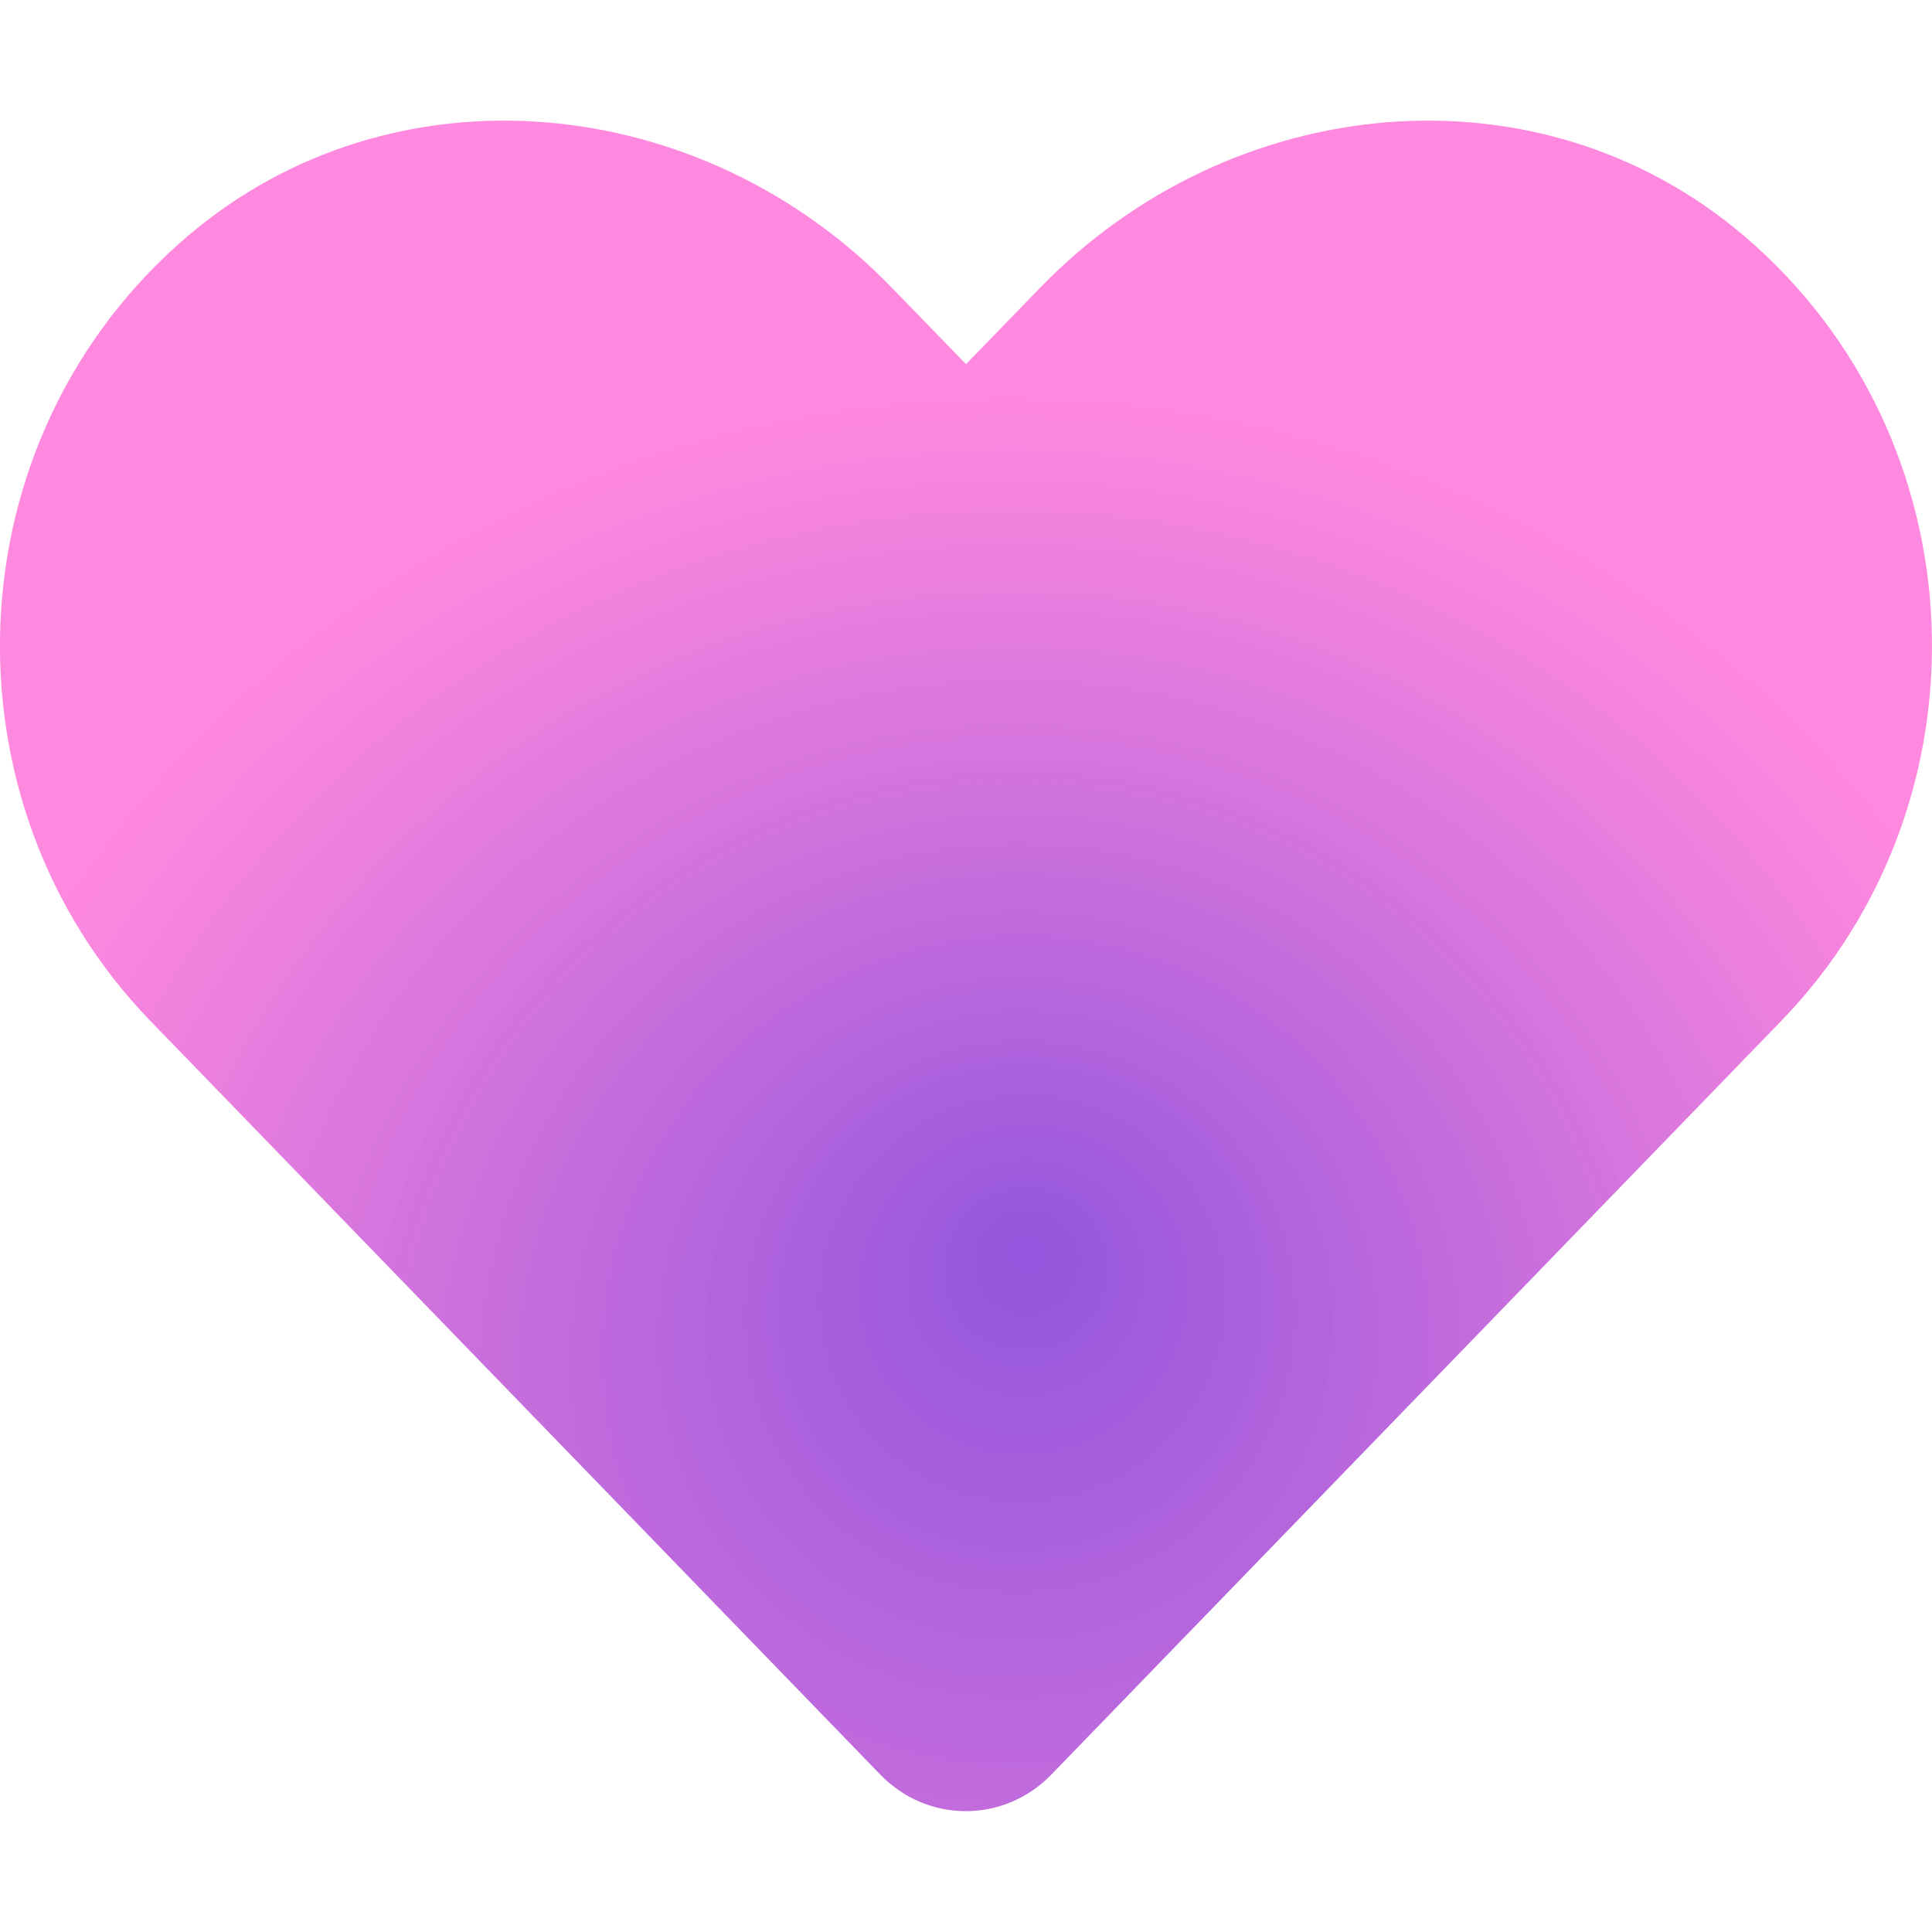
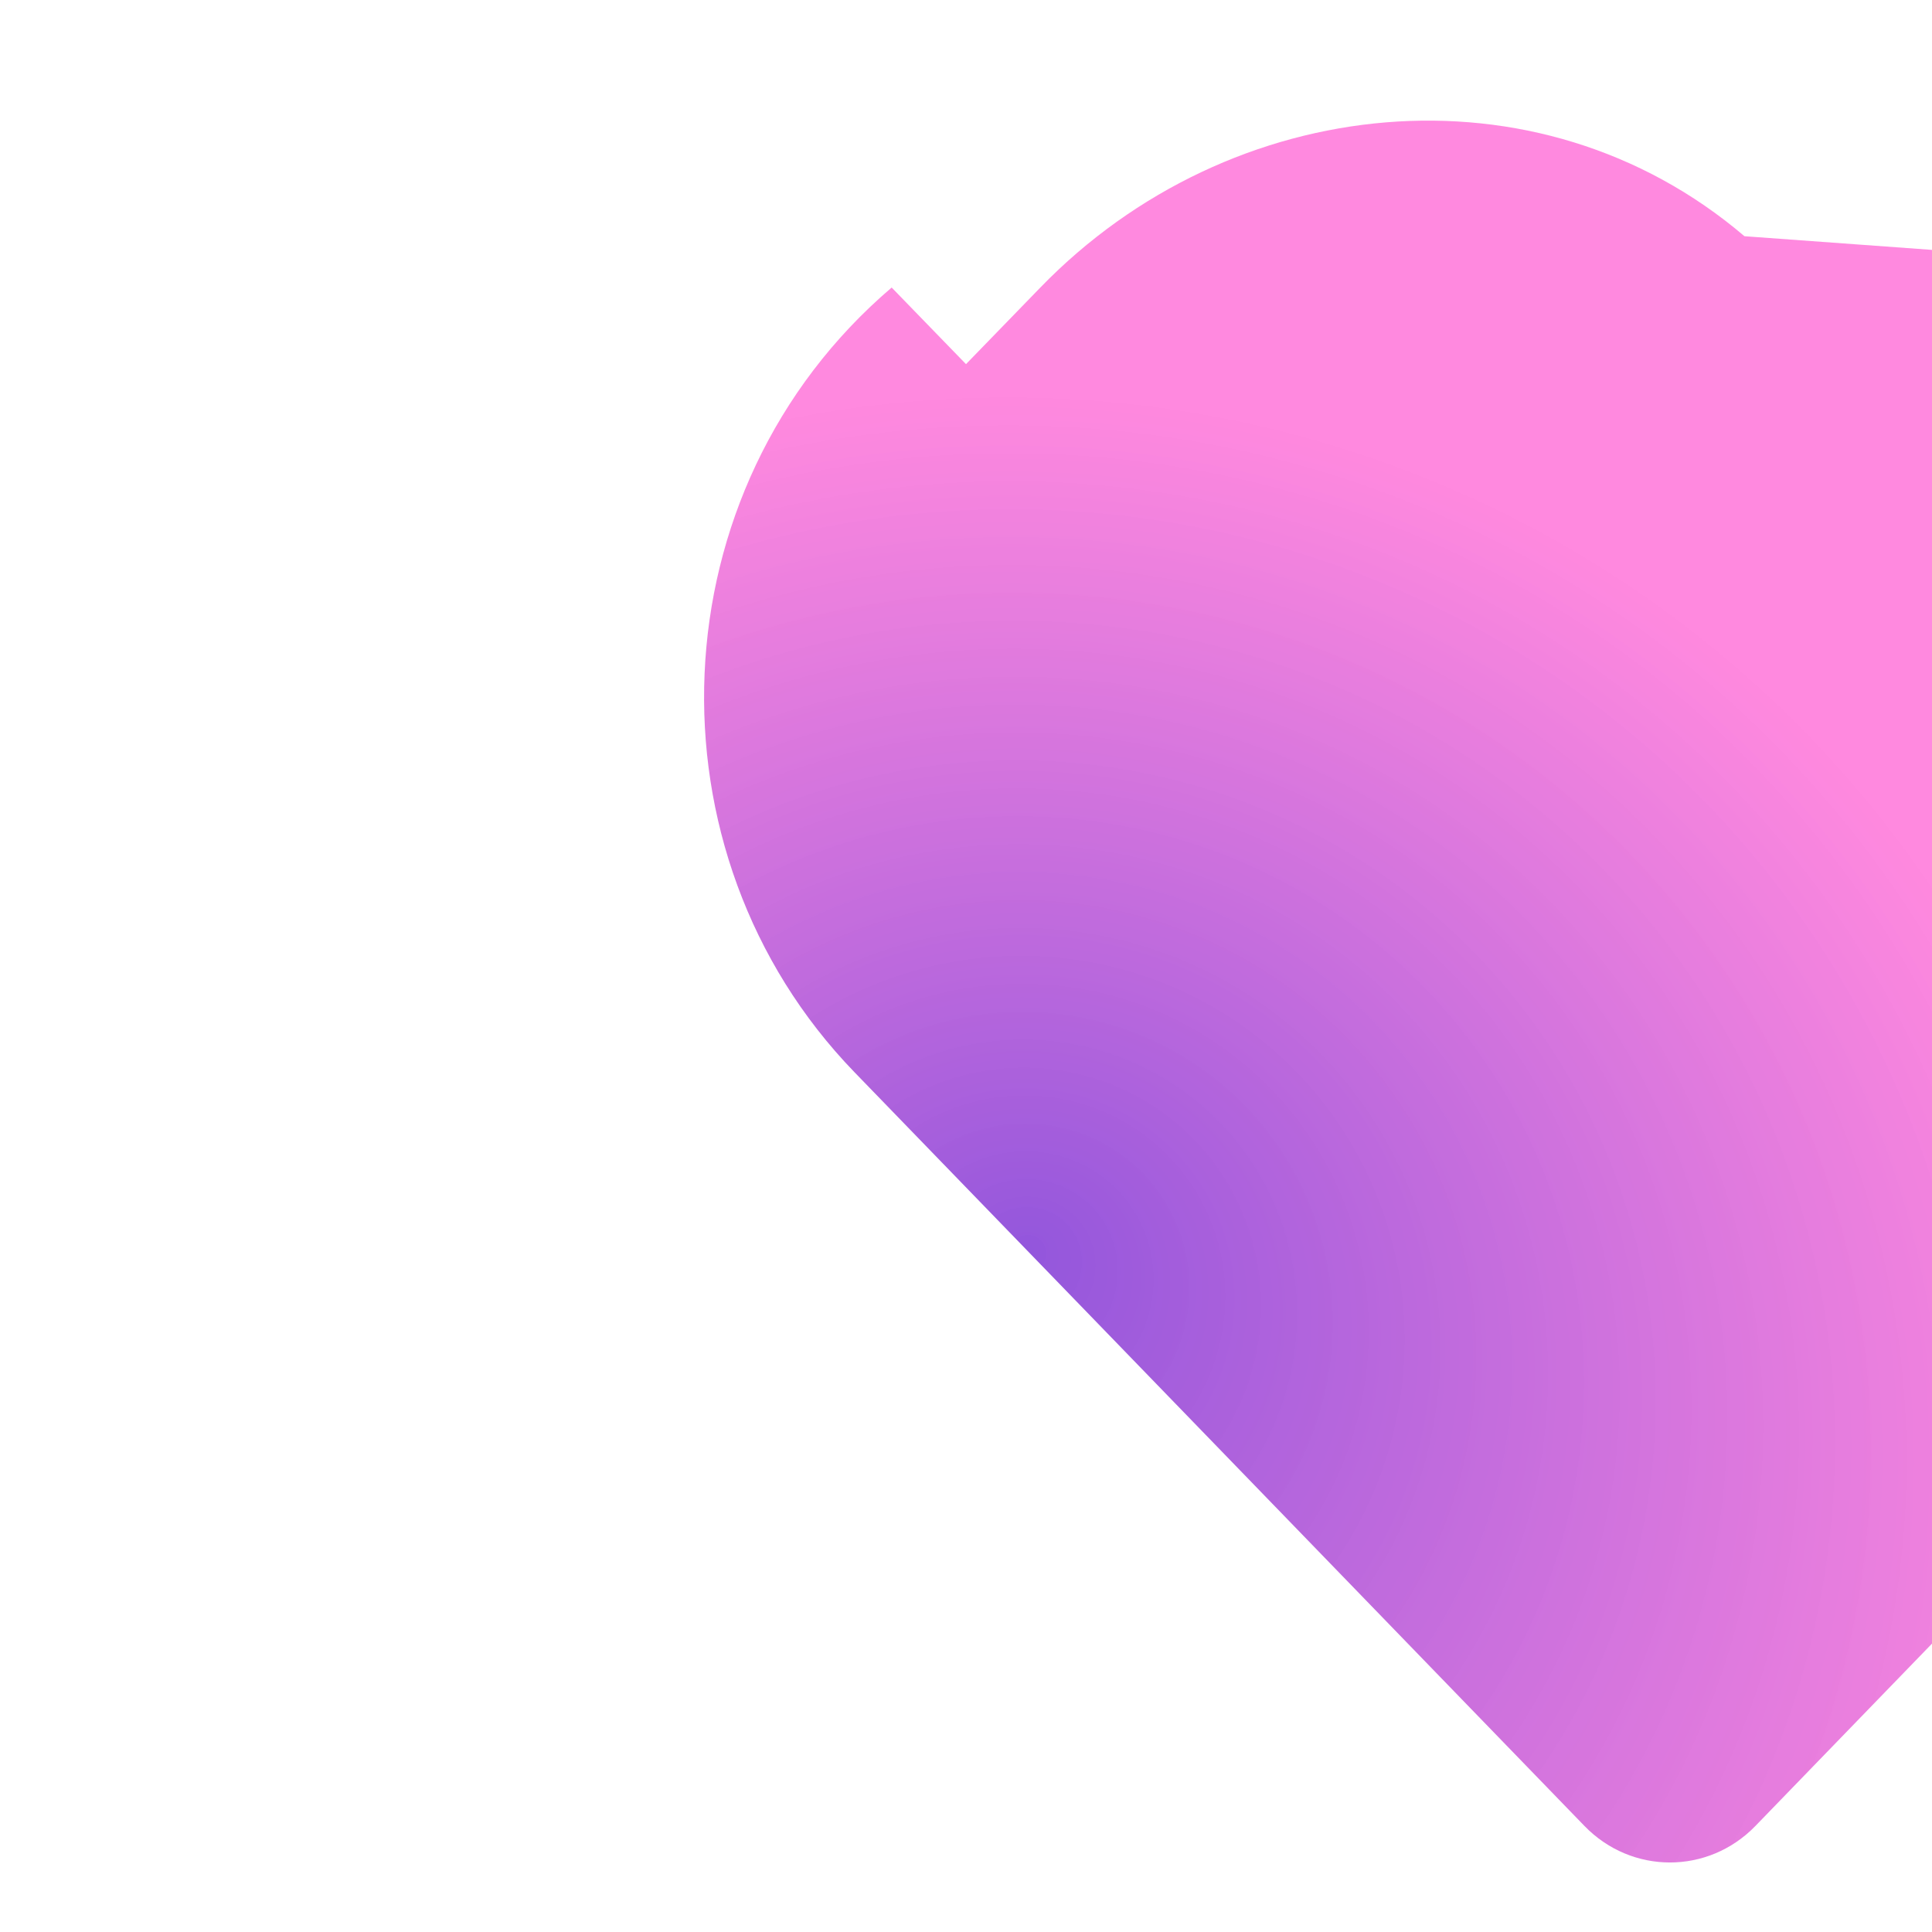
<svg xmlns="http://www.w3.org/2000/svg" xmlns:ns1="http://sodipodi.sourceforge.net/DTD/sodipodi-0.dtd" xmlns:ns2="http://www.inkscape.org/namespaces/inkscape" xmlns:xlink="http://www.w3.org/1999/xlink" aria-hidden="true" focusable="false" data-prefix="fas" data-icon="heart" class="svg-inline--fa fa-heart fa-w-16" role="img" viewBox="0 0 512 512" version="1.1" id="svg878" ns1:docname="heart-solid.svg" ns2:version="1.0.2-2 (e86c870879, 2021-01-15)">
  <defs id="defs882">
    <linearGradient ns2:collect="always" id="linearGradient1060">
      <stop style="stop-color:#9356dc;stop-opacity:1" offset="0" id="stop1056" />
      <stop style="stop-color:#ff79da;stop-opacity:0.88" offset="1" id="stop1058" />
    </linearGradient>
    <radialGradient ns2:collect="always" xlink:href="#linearGradient1060" id="radialGradient1066" cx="261.936" cy="-106.314" fx="311.365" fy="-145.032" r="256.005" gradientTransform="matrix(0.822,-0.84,0.831,0.814,137.031,710.604)" gradientUnits="userSpaceOnUse" />
  </defs>
  <ns1:namedview pagecolor="#ffffff" bordercolor="#666666" borderopacity="1" objecttolerance="10" gridtolerance="10" guidetolerance="10" ns2:pageopacity="0" ns2:pageshadow="2" ns2:window-width="2400" ns2:window-height="1284" id="namedview880" showgrid="false" ns2:zoom="0.5" ns2:cx="221.30296" ns2:cy="287.89073" ns2:window-x="2391" ns2:window-y="-9" ns2:window-maximized="1" ns2:current-layer="svg878" ns2:document-rotation="0" ns2:snap-smooth-nodes="false" ns2:snap-midpoints="true" />
-   <path fill="currentColor" d="M462.3 62.6C407.5 15.9 326 24.3 275.7 76.2L256 96.5l-19.7-20.3C186.1 24.3 104.5 15.9 49.7 62.6c-62.8 53.6-66.1 149.8-9.9 207.9l193.5 199.8c12.5 12.9 32.8 12.9 45.3 0l193.5-199.8c56.3-58.1 53-154.3-9.8-207.9z" id="path876" style="fill-opacity:1;fill:url(#radialGradient1066)" />
+   <path fill="currentColor" d="M462.3 62.6C407.5 15.9 326 24.3 275.7 76.2L256 96.5l-19.7-20.3c-62.8 53.6-66.1 149.8-9.9 207.9l193.5 199.8c12.5 12.9 32.8 12.9 45.3 0l193.5-199.8c56.3-58.1 53-154.3-9.8-207.9z" id="path876" style="fill-opacity:1;fill:url(#radialGradient1066)" />
</svg>